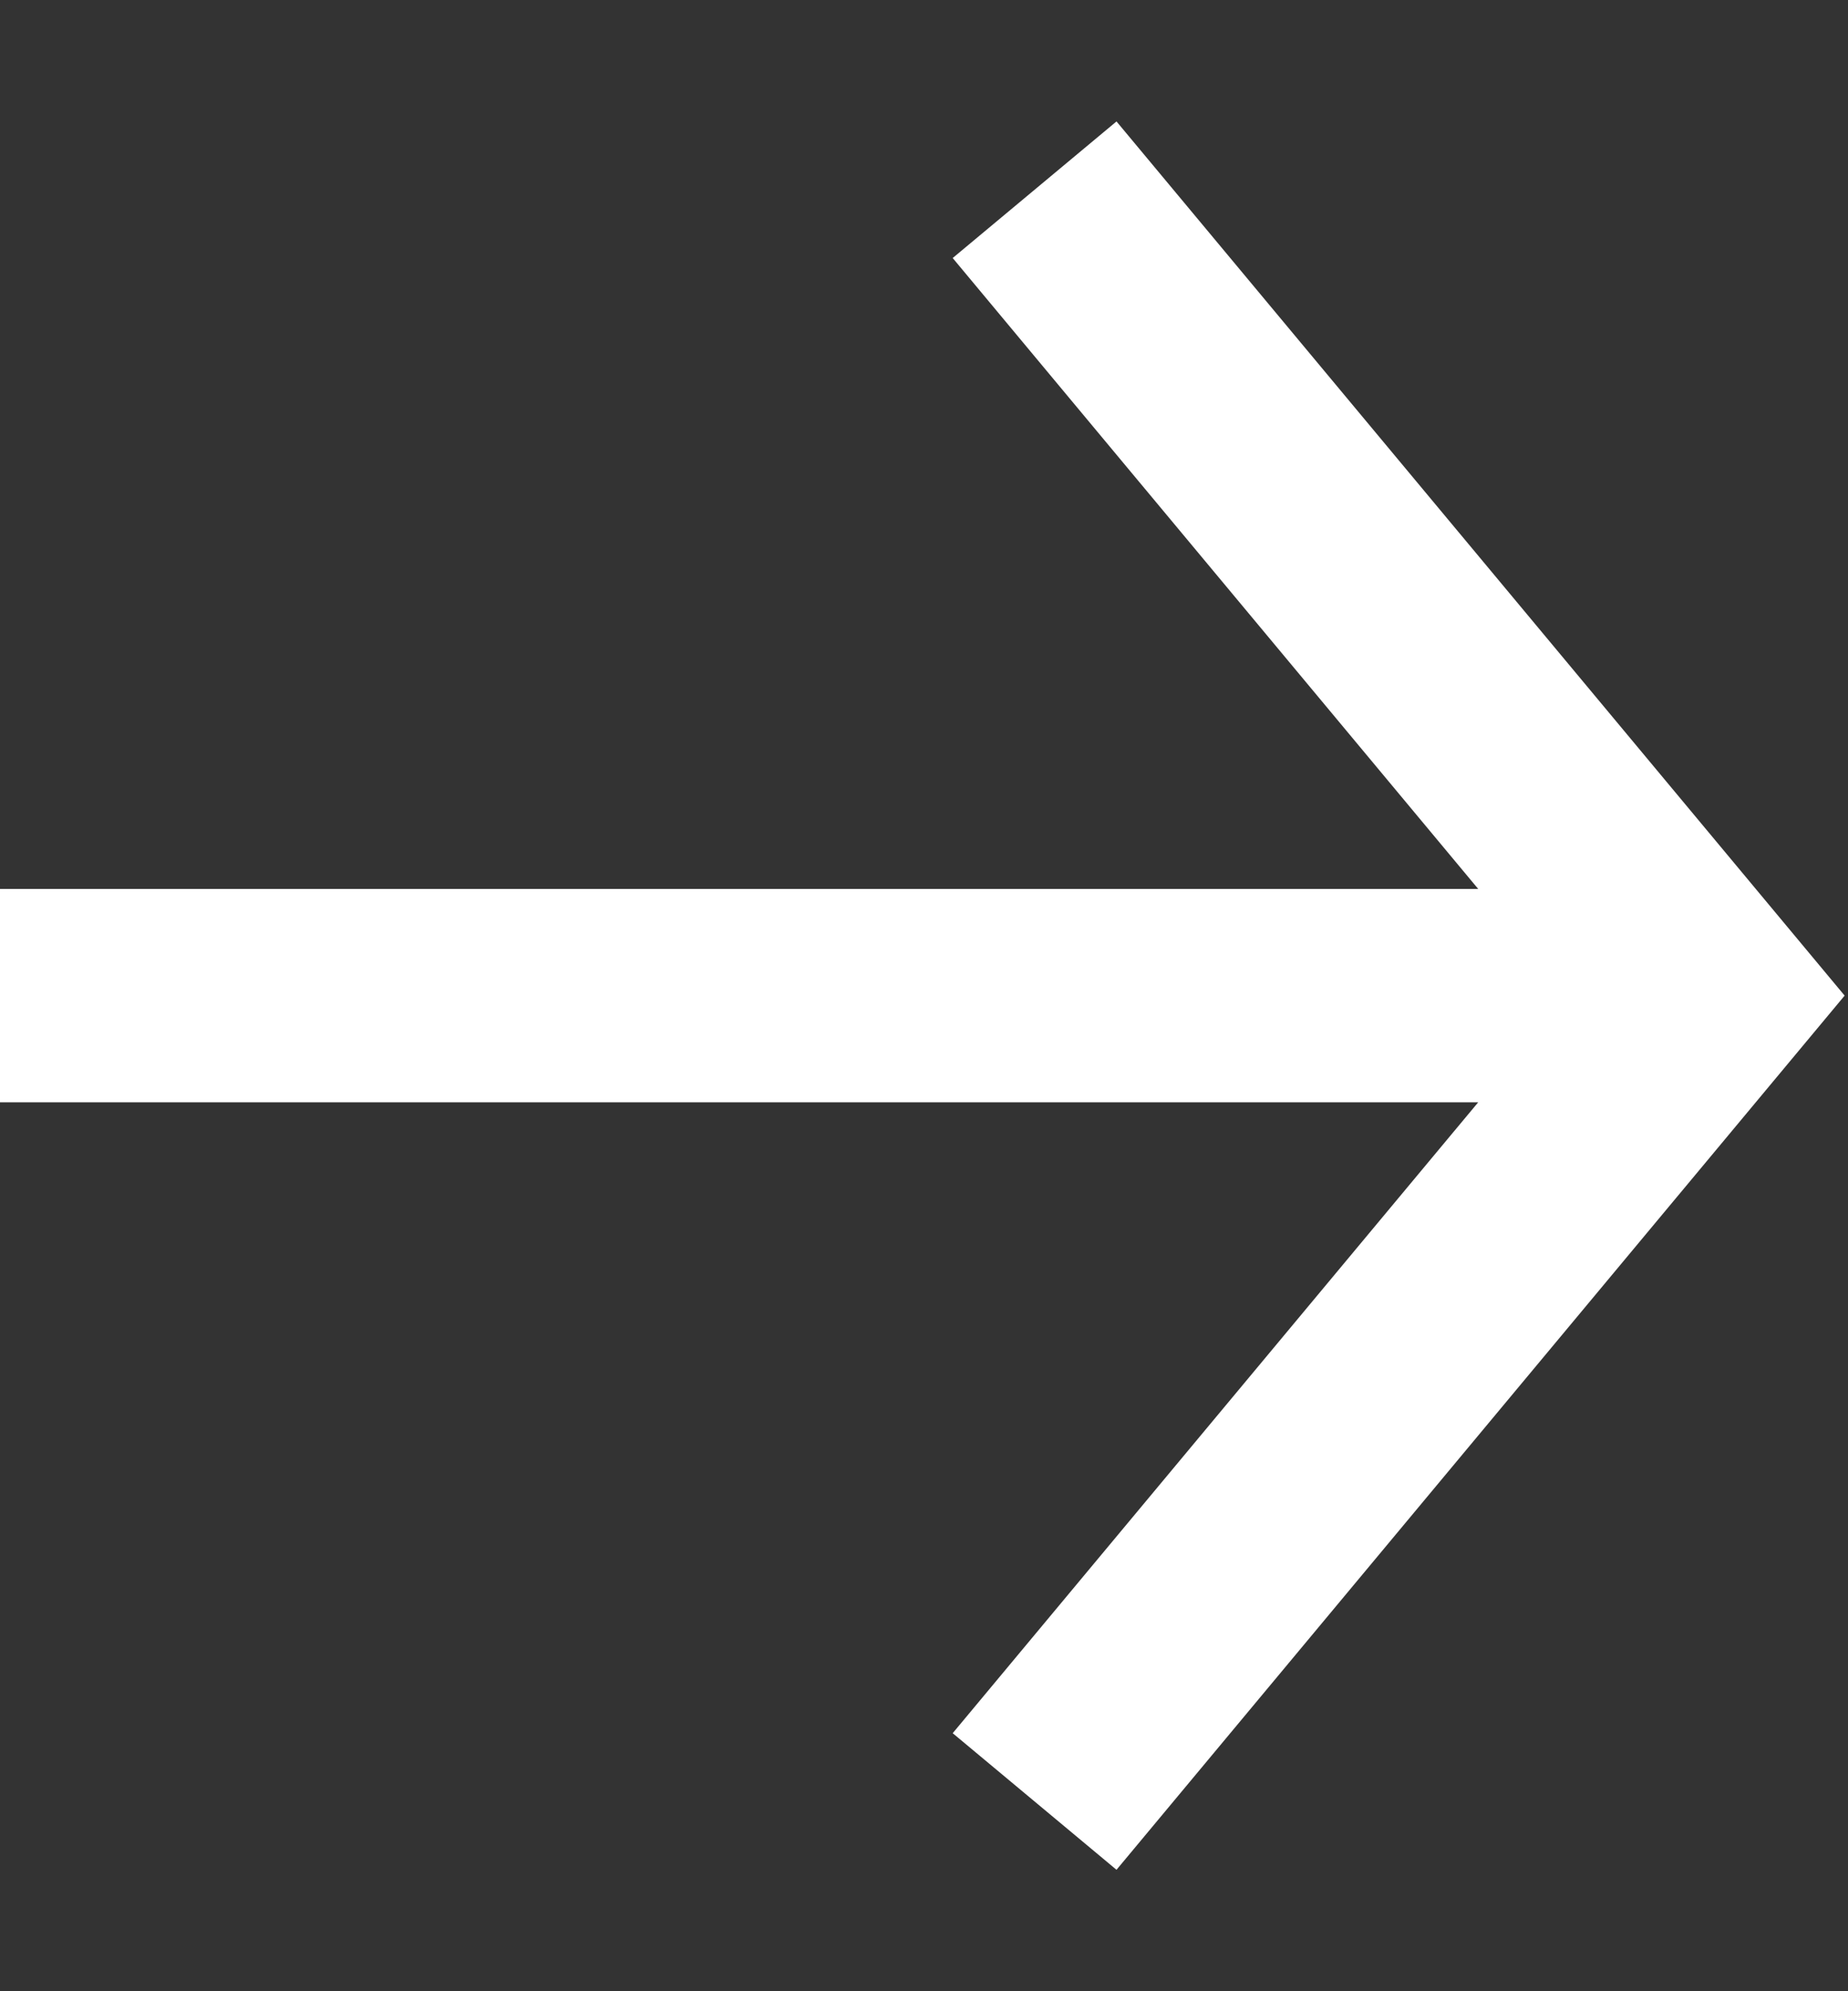
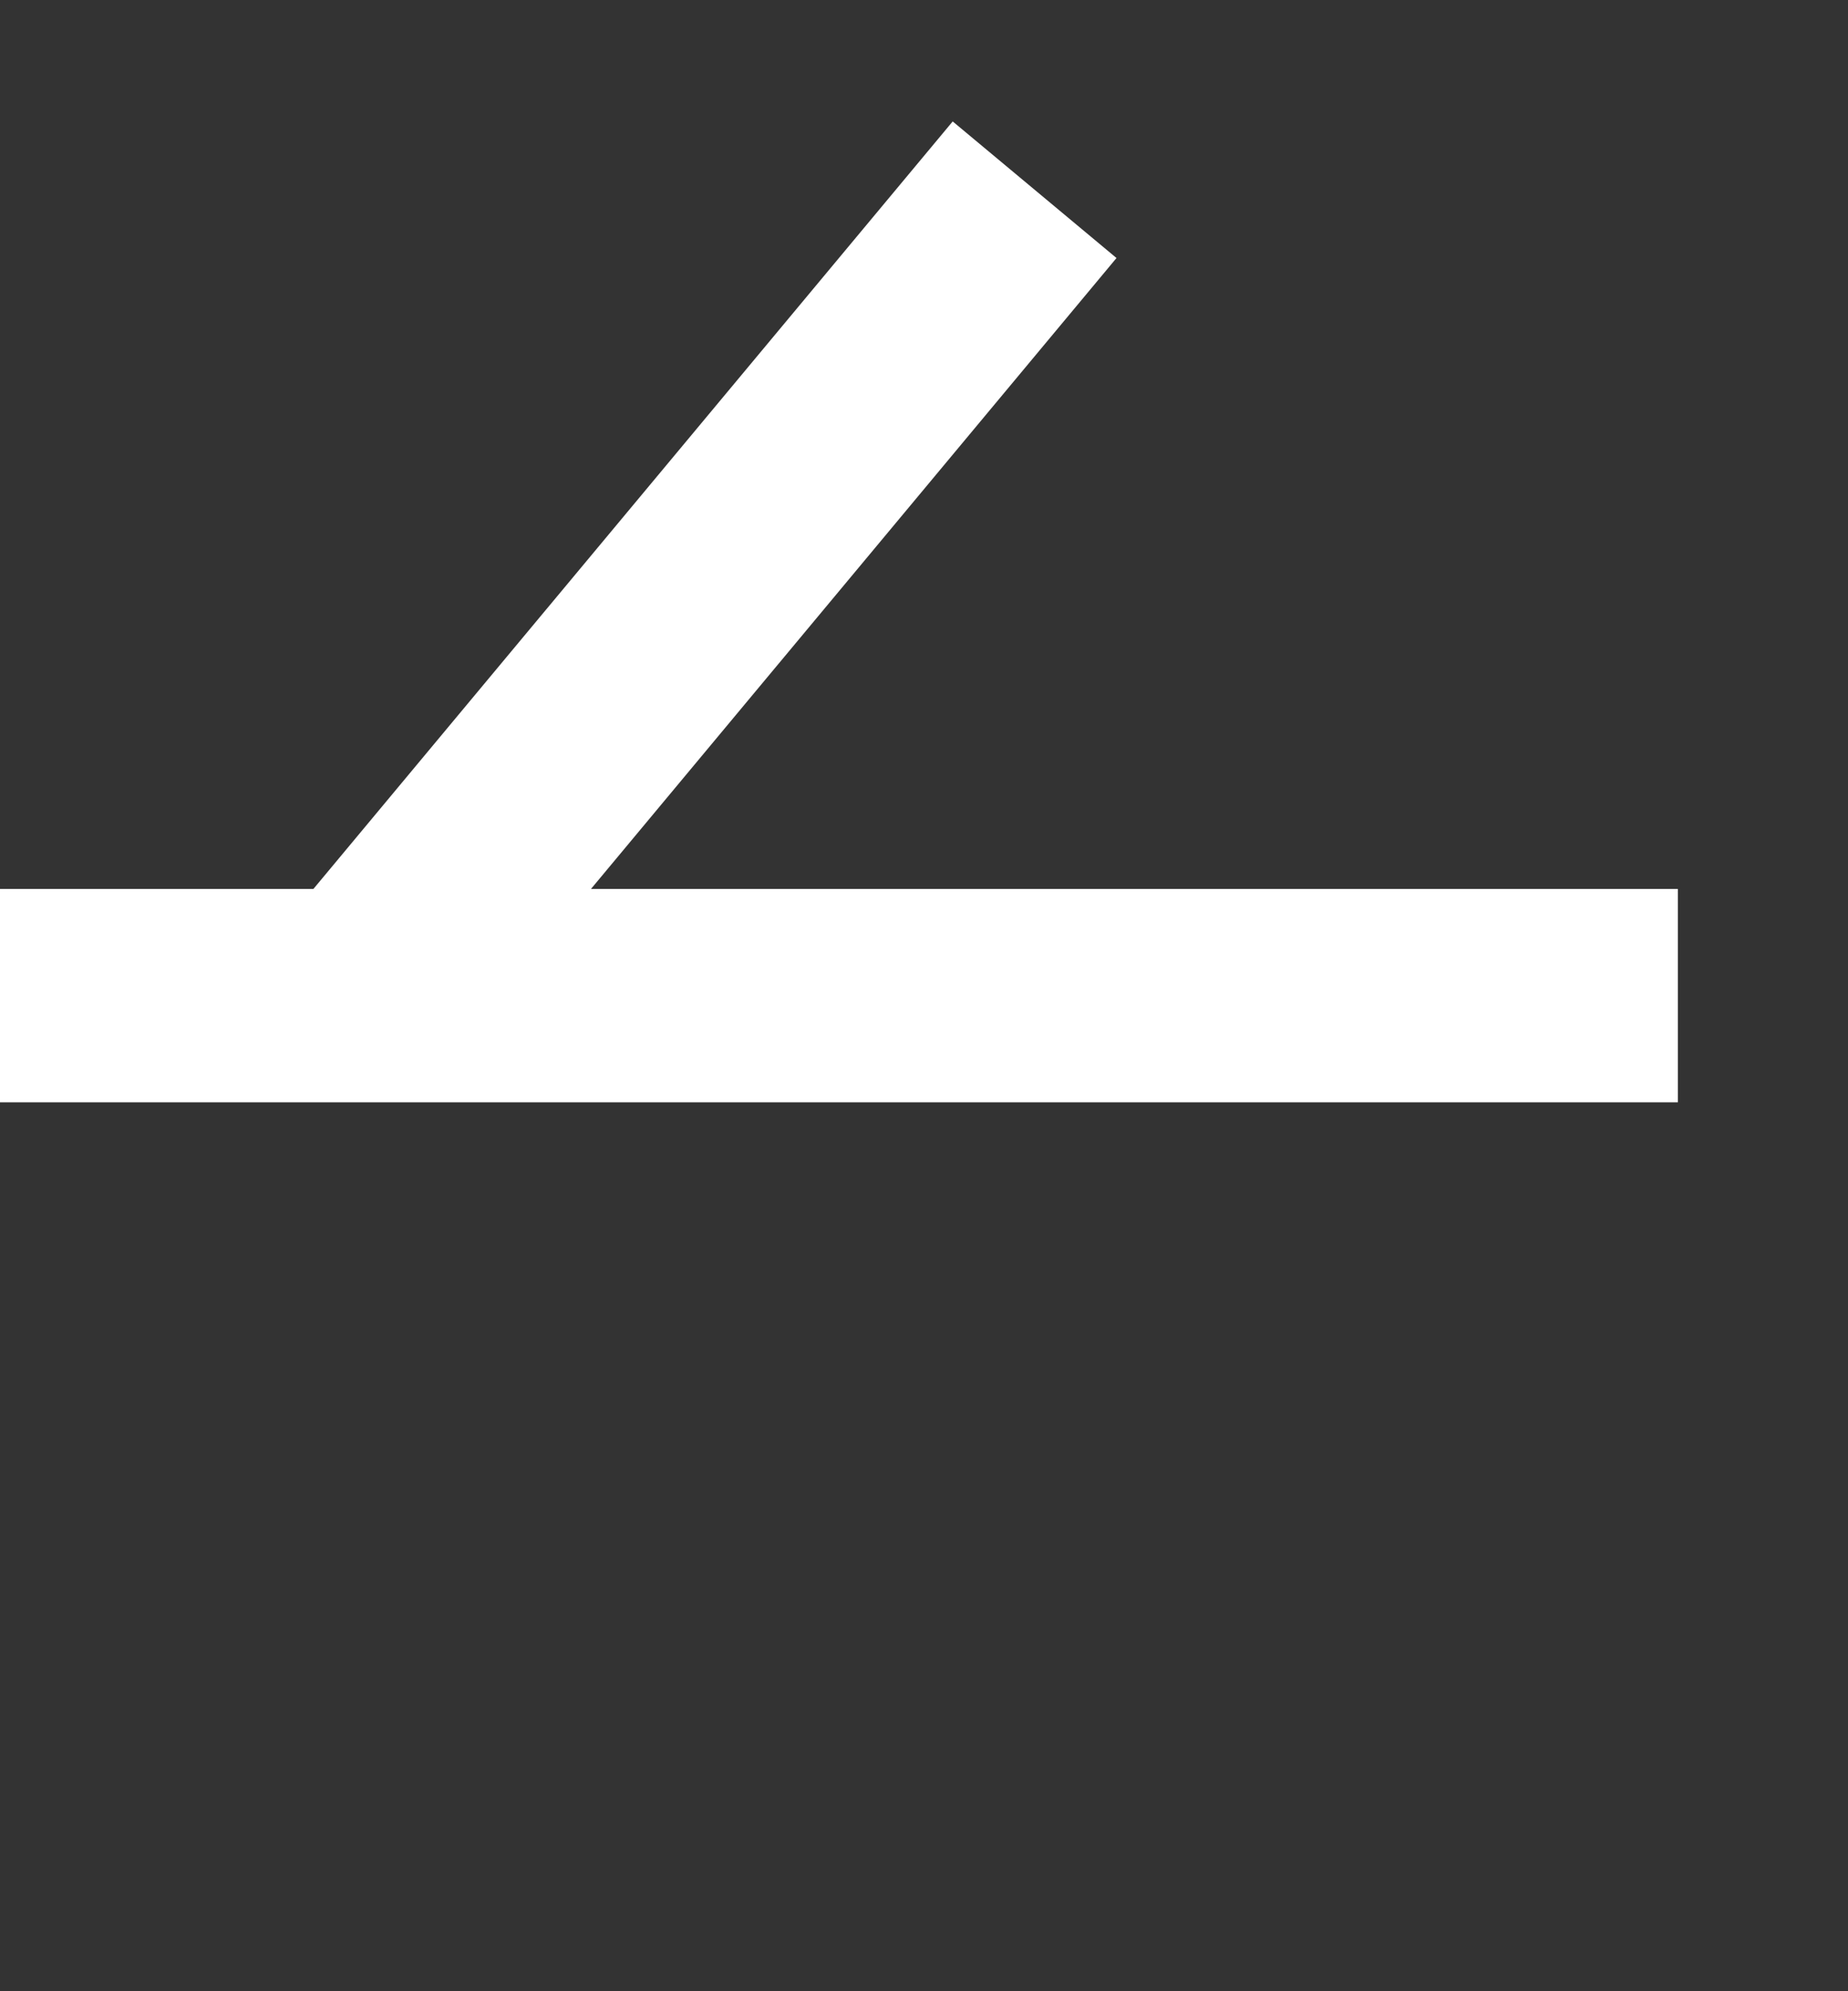
<svg xmlns="http://www.w3.org/2000/svg" viewBox="0 0 13 14" fill="none">
  <rect x="0" y="0" width="13" height="14" fill="#333333" stroke="none" />
-   <path d="M11.803 7H0m7.278-5.666L12 7l-4.722 5.666" stroke="#fff" stroke-width="1.5" stroke-miterlimit="10" />
+   <path d="M11.803 7H0m7.278-5.666l-4.722 5.666" stroke="#fff" stroke-width="1.5" stroke-miterlimit="10" />
</svg>